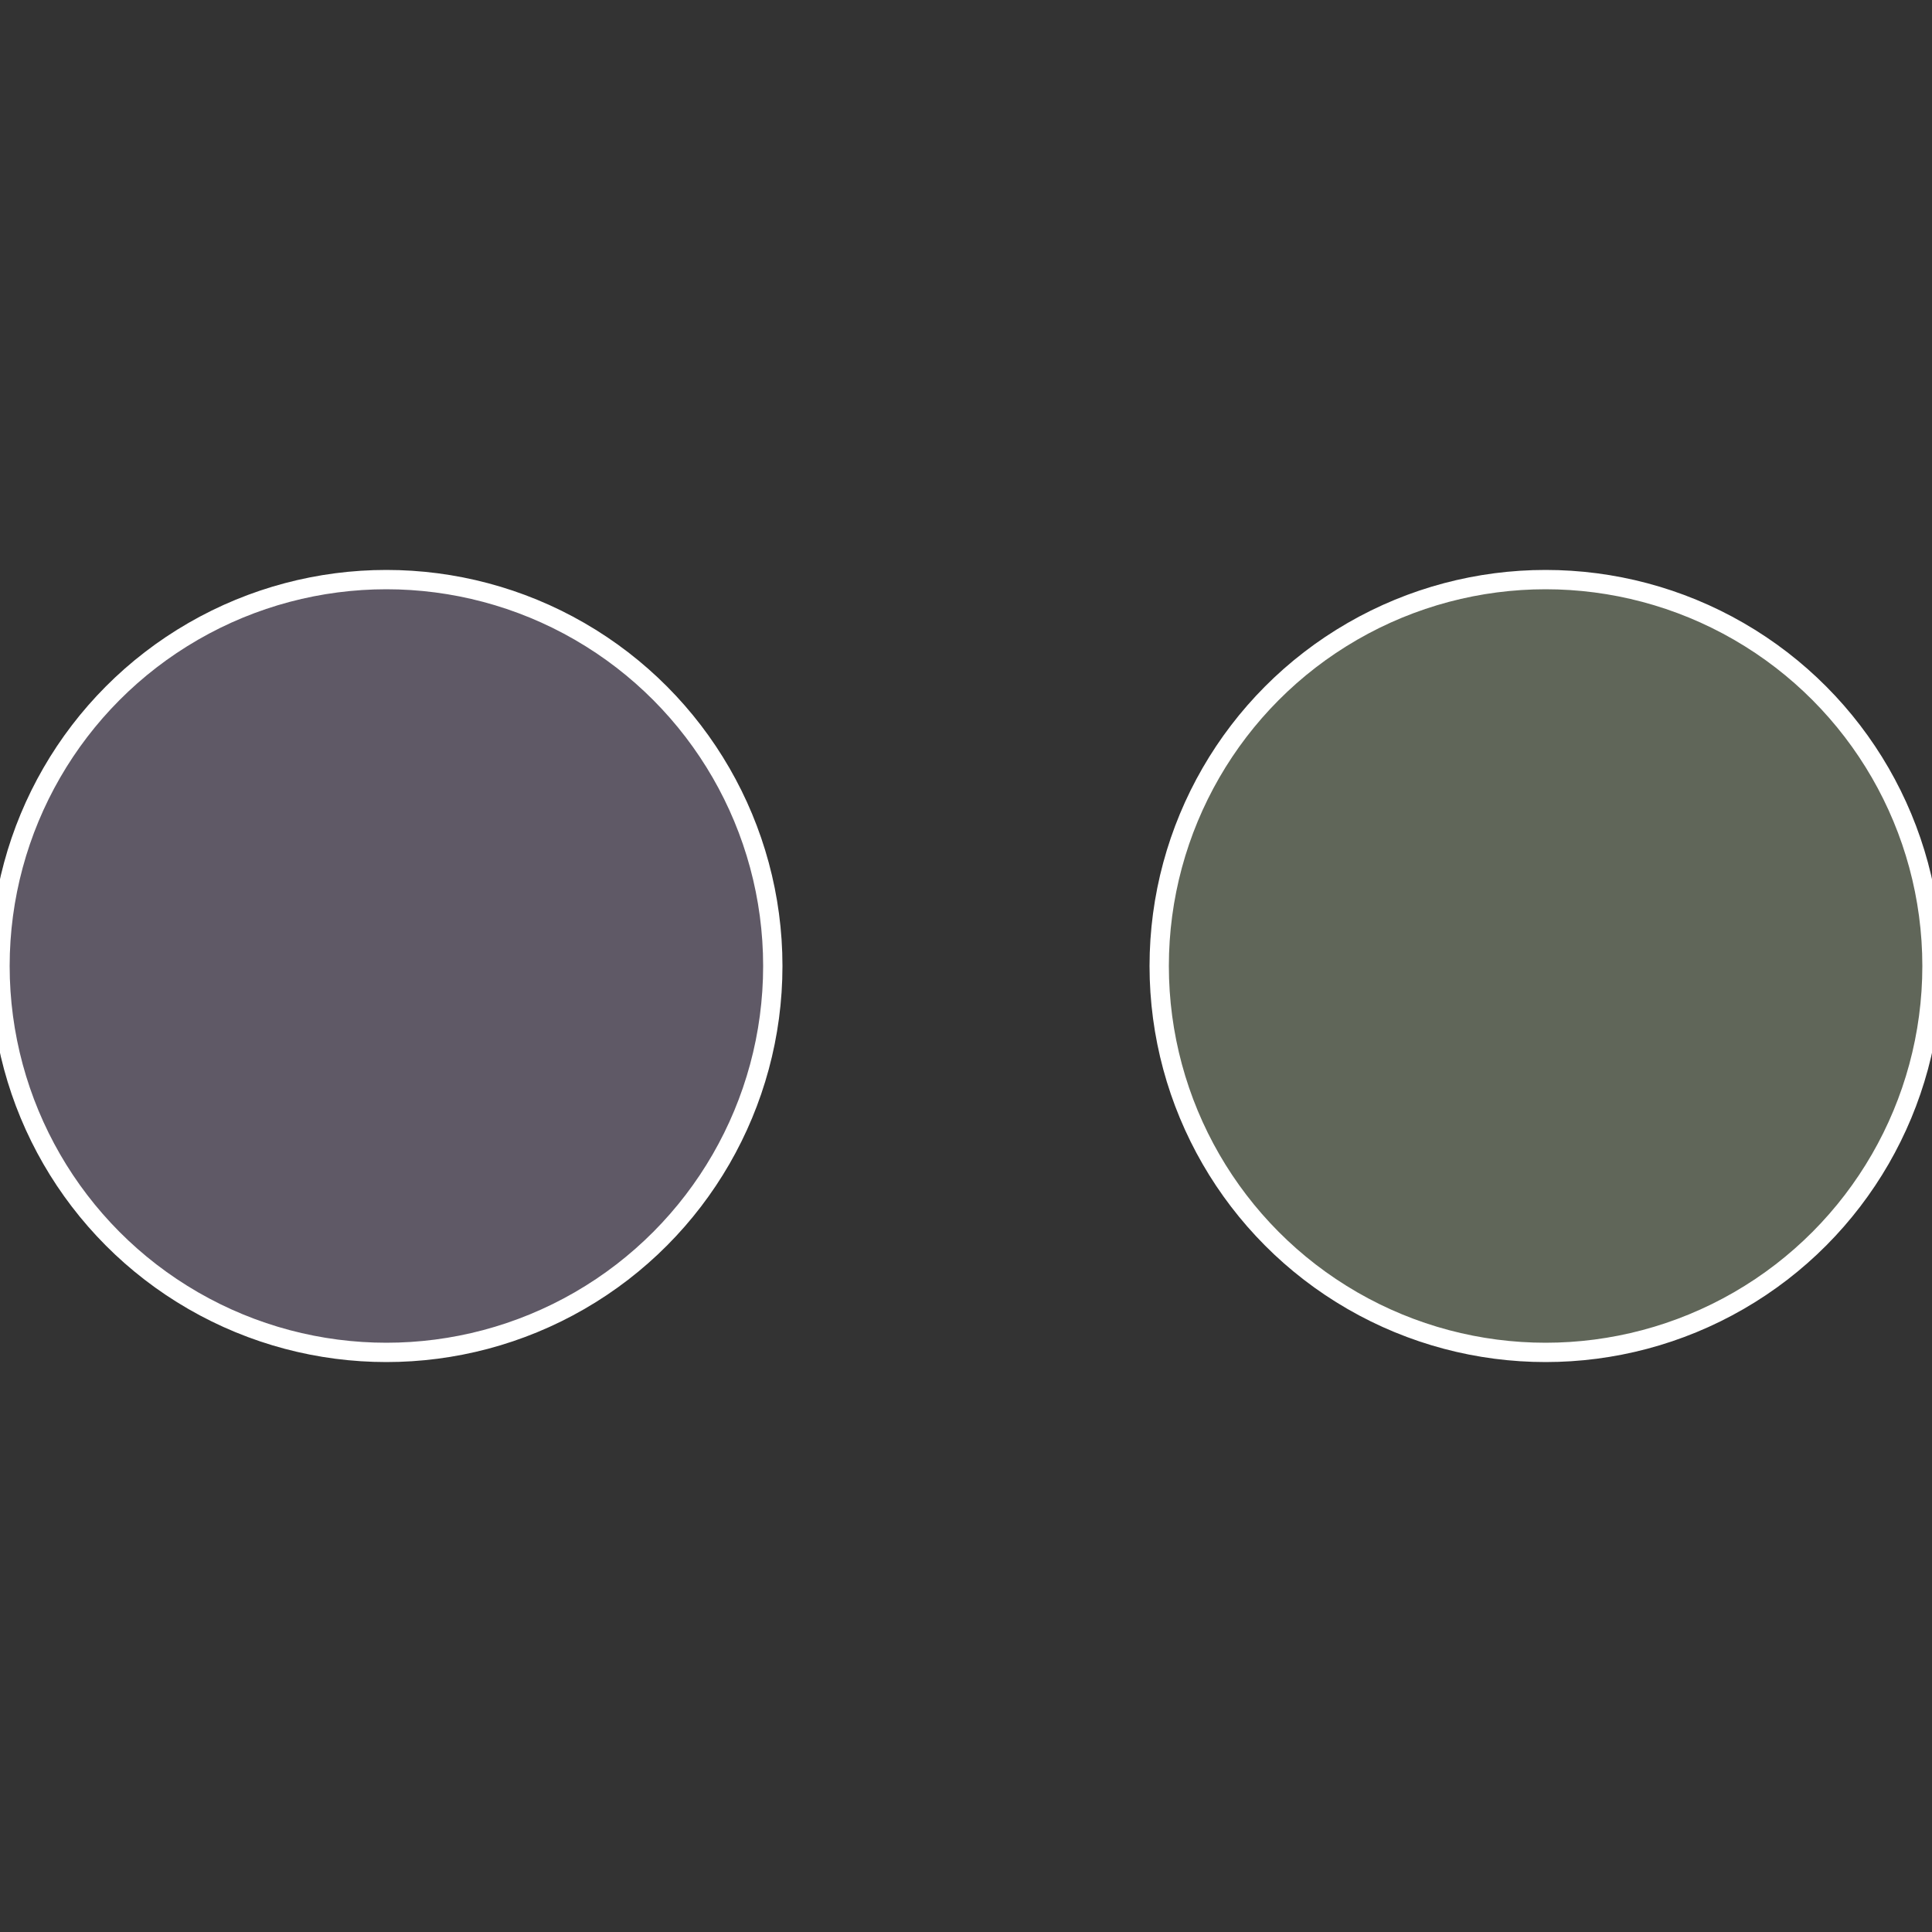
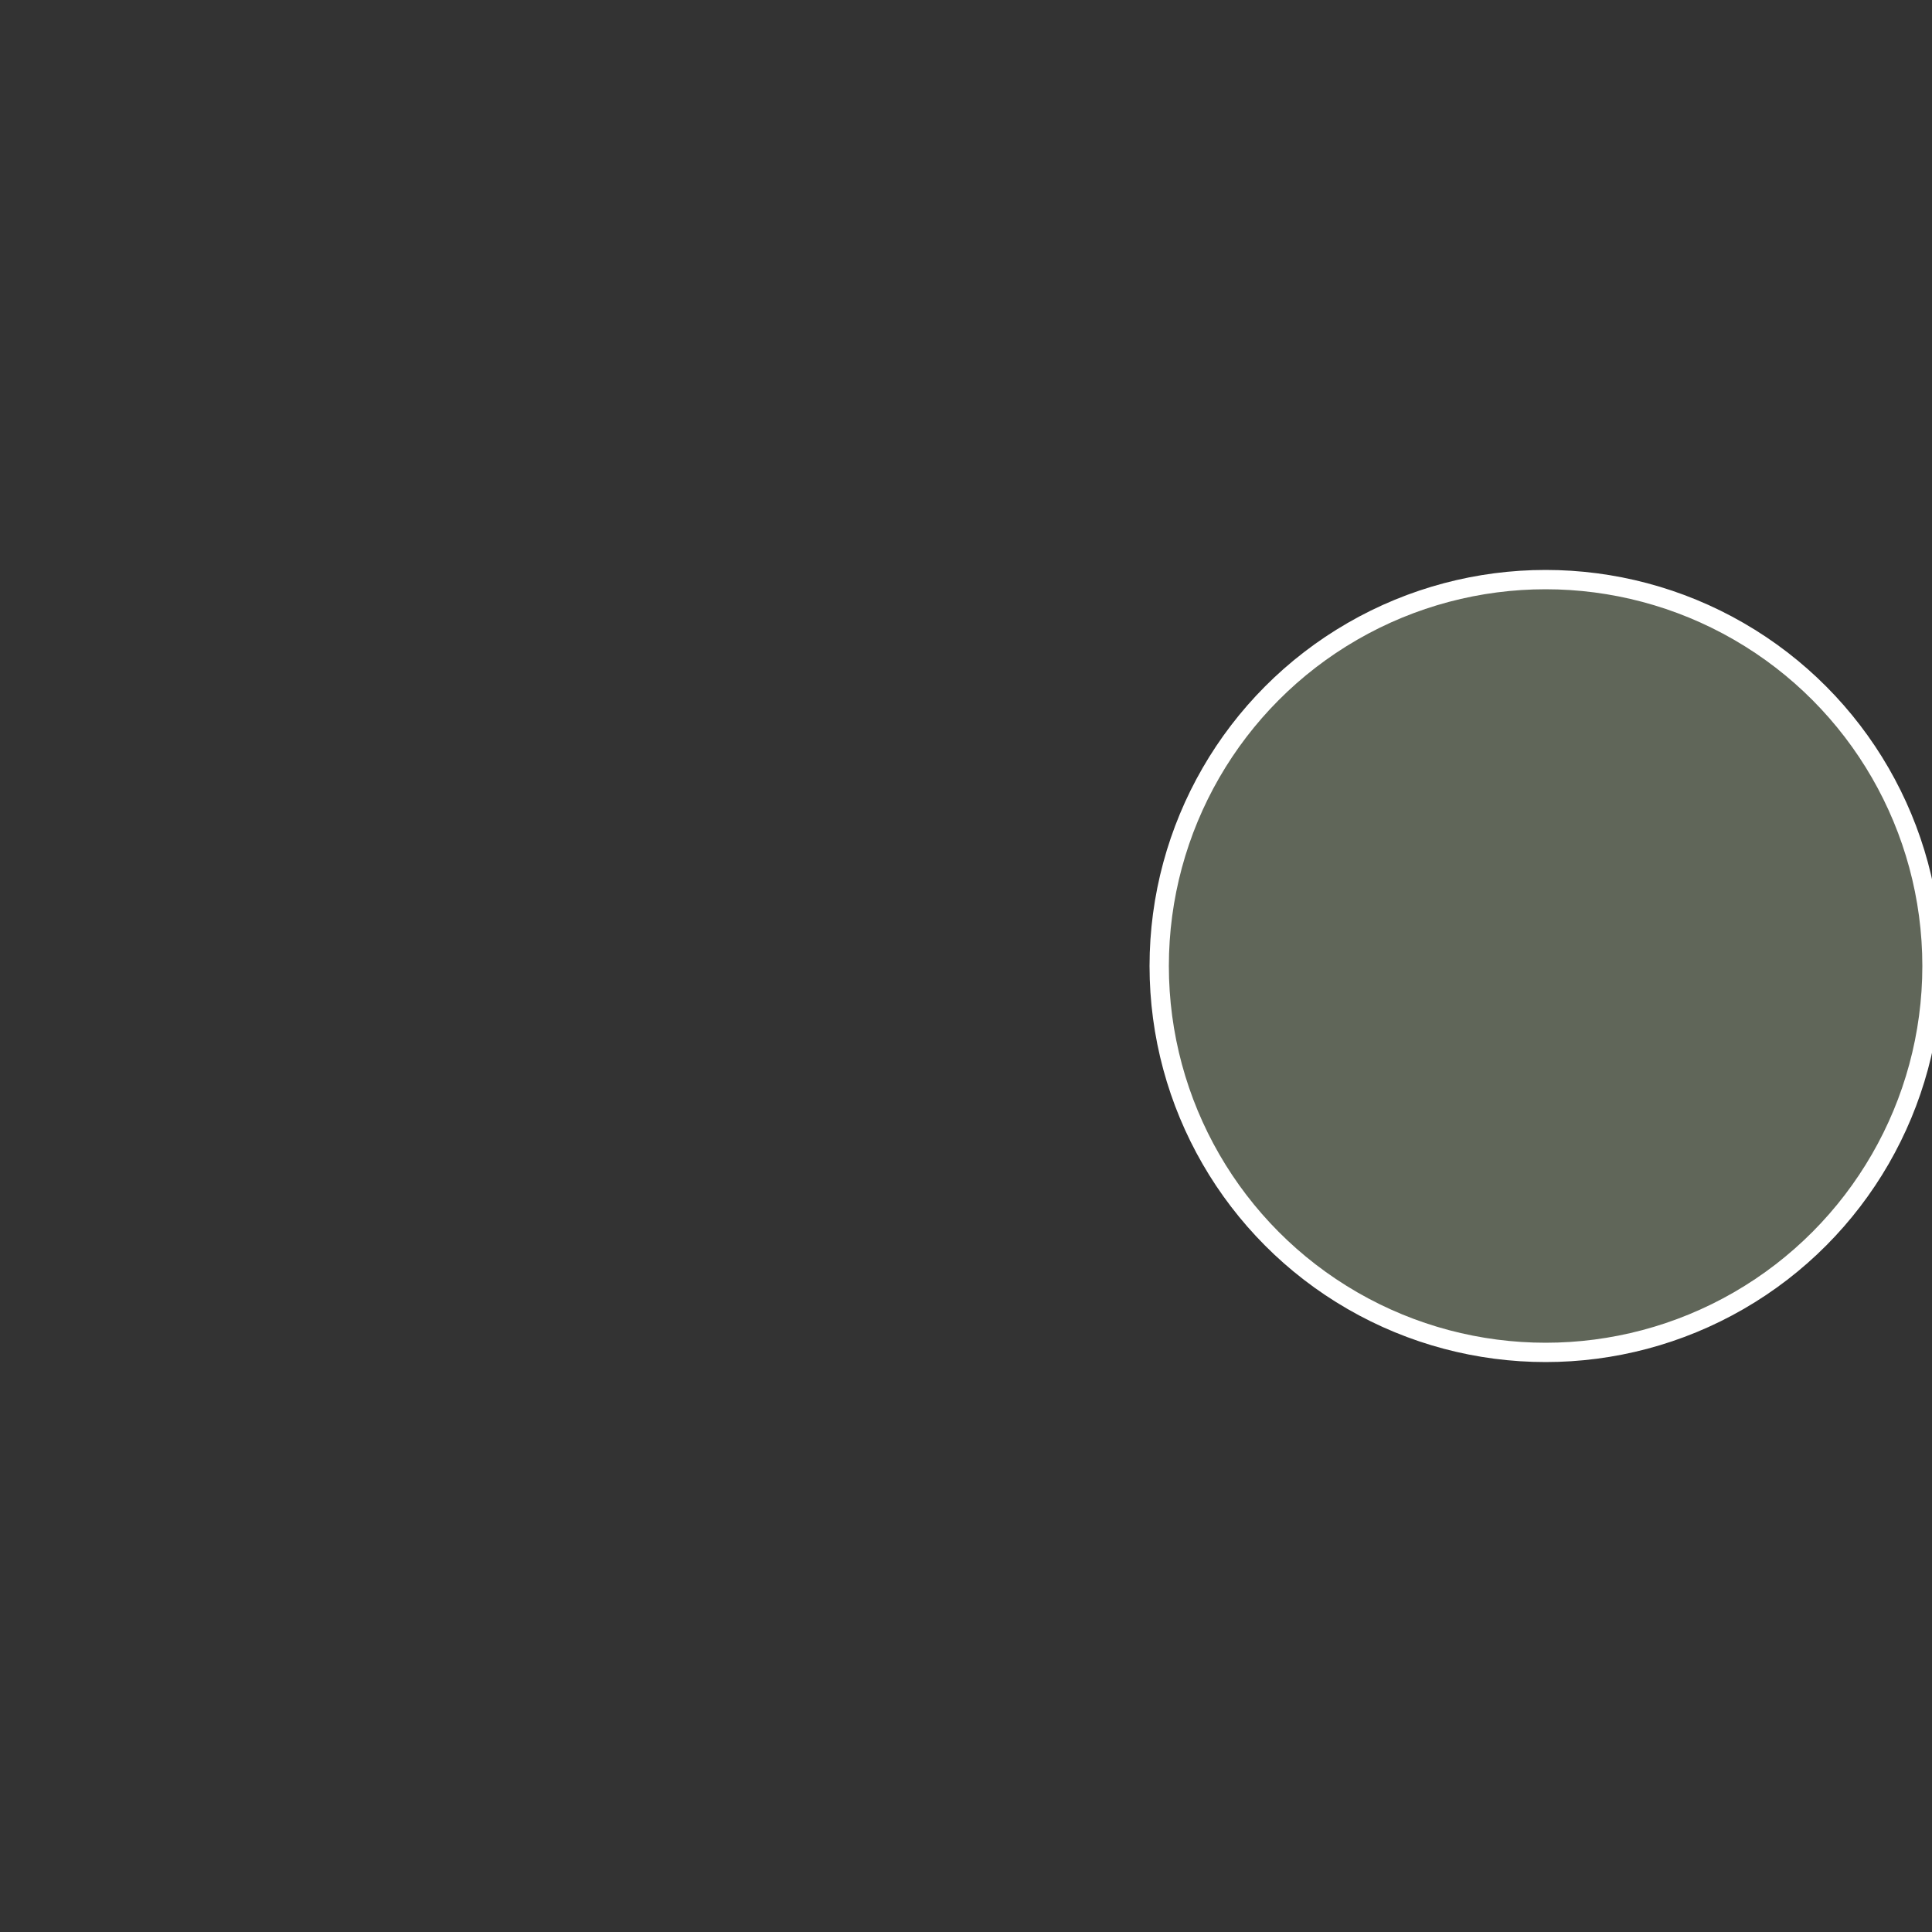
<svg xmlns="http://www.w3.org/2000/svg" width="500" height="500" viewBox="-1 -1 2 2">
  <rect x="-1" y="-1" width="2" height="2" fill="#333333" stroke="none" />
  <circle cx="0.6" cy="0" r="0.4" fill="#606659" stroke="#fff" stroke-width="1%" />
-   <circle cx="-0.6" cy="7.3478807948841E-17" r="0.4" fill="#5f5966" stroke="#fff" stroke-width="1%" />
</svg>